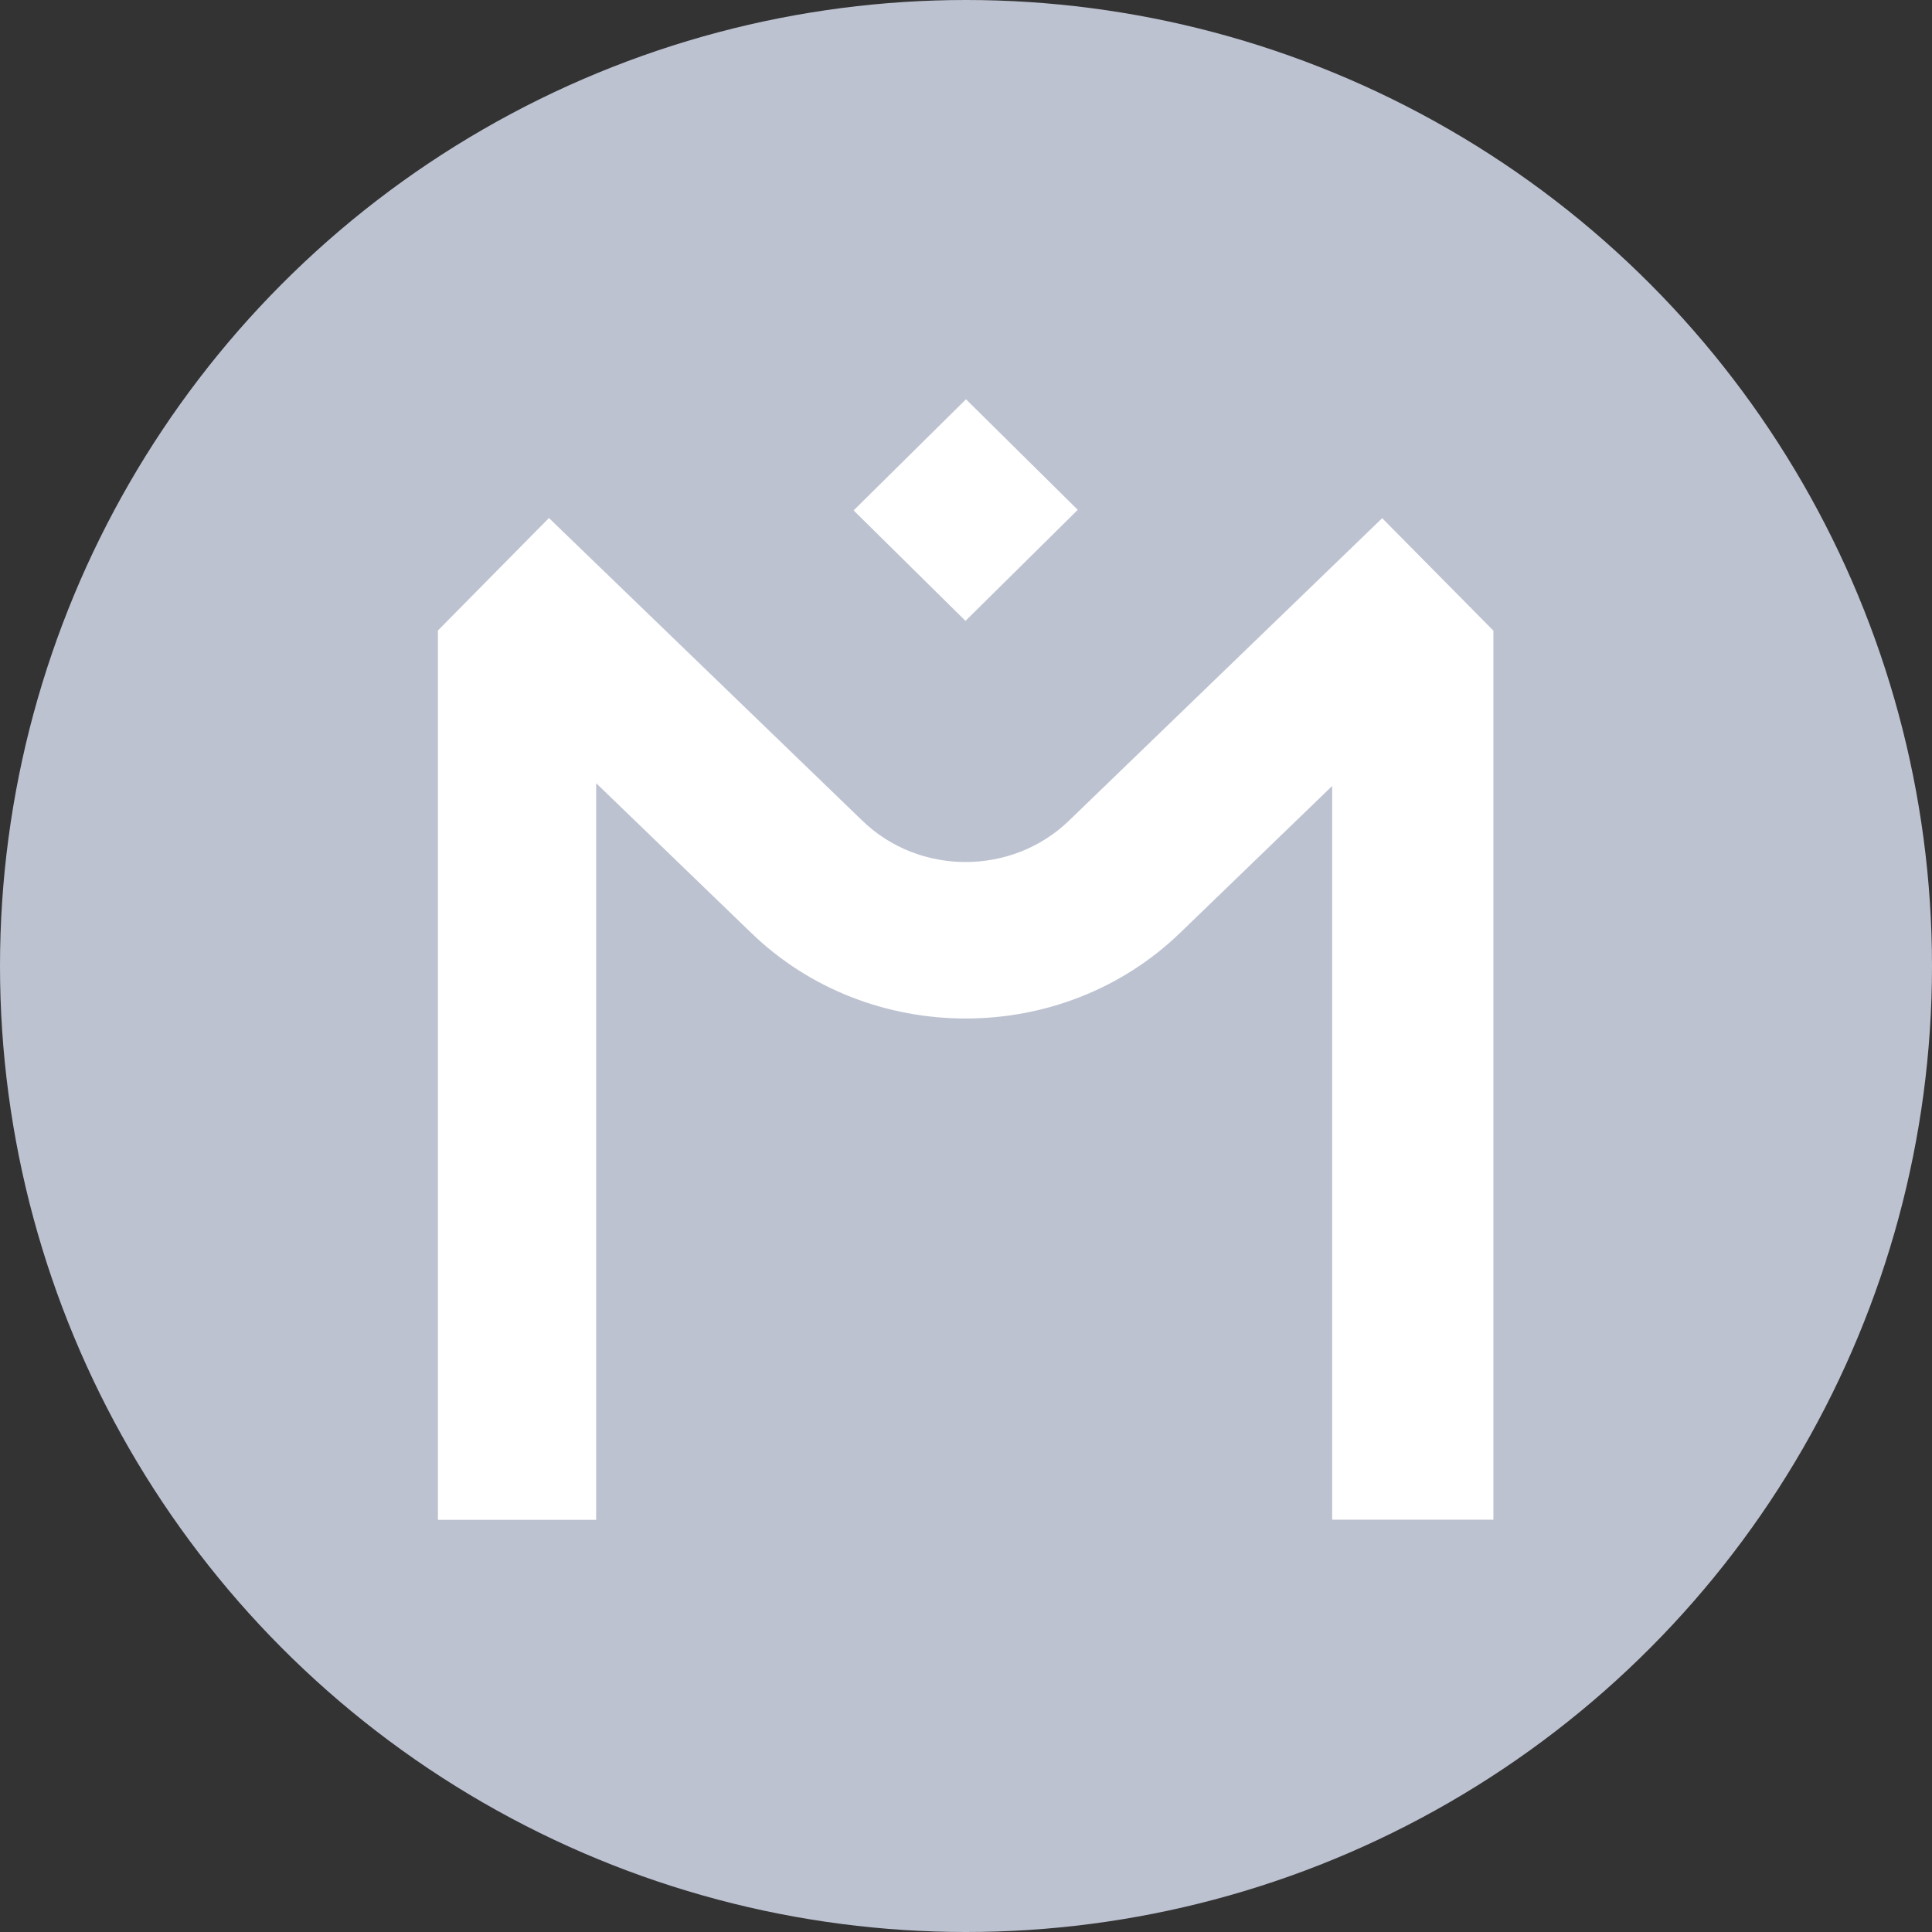
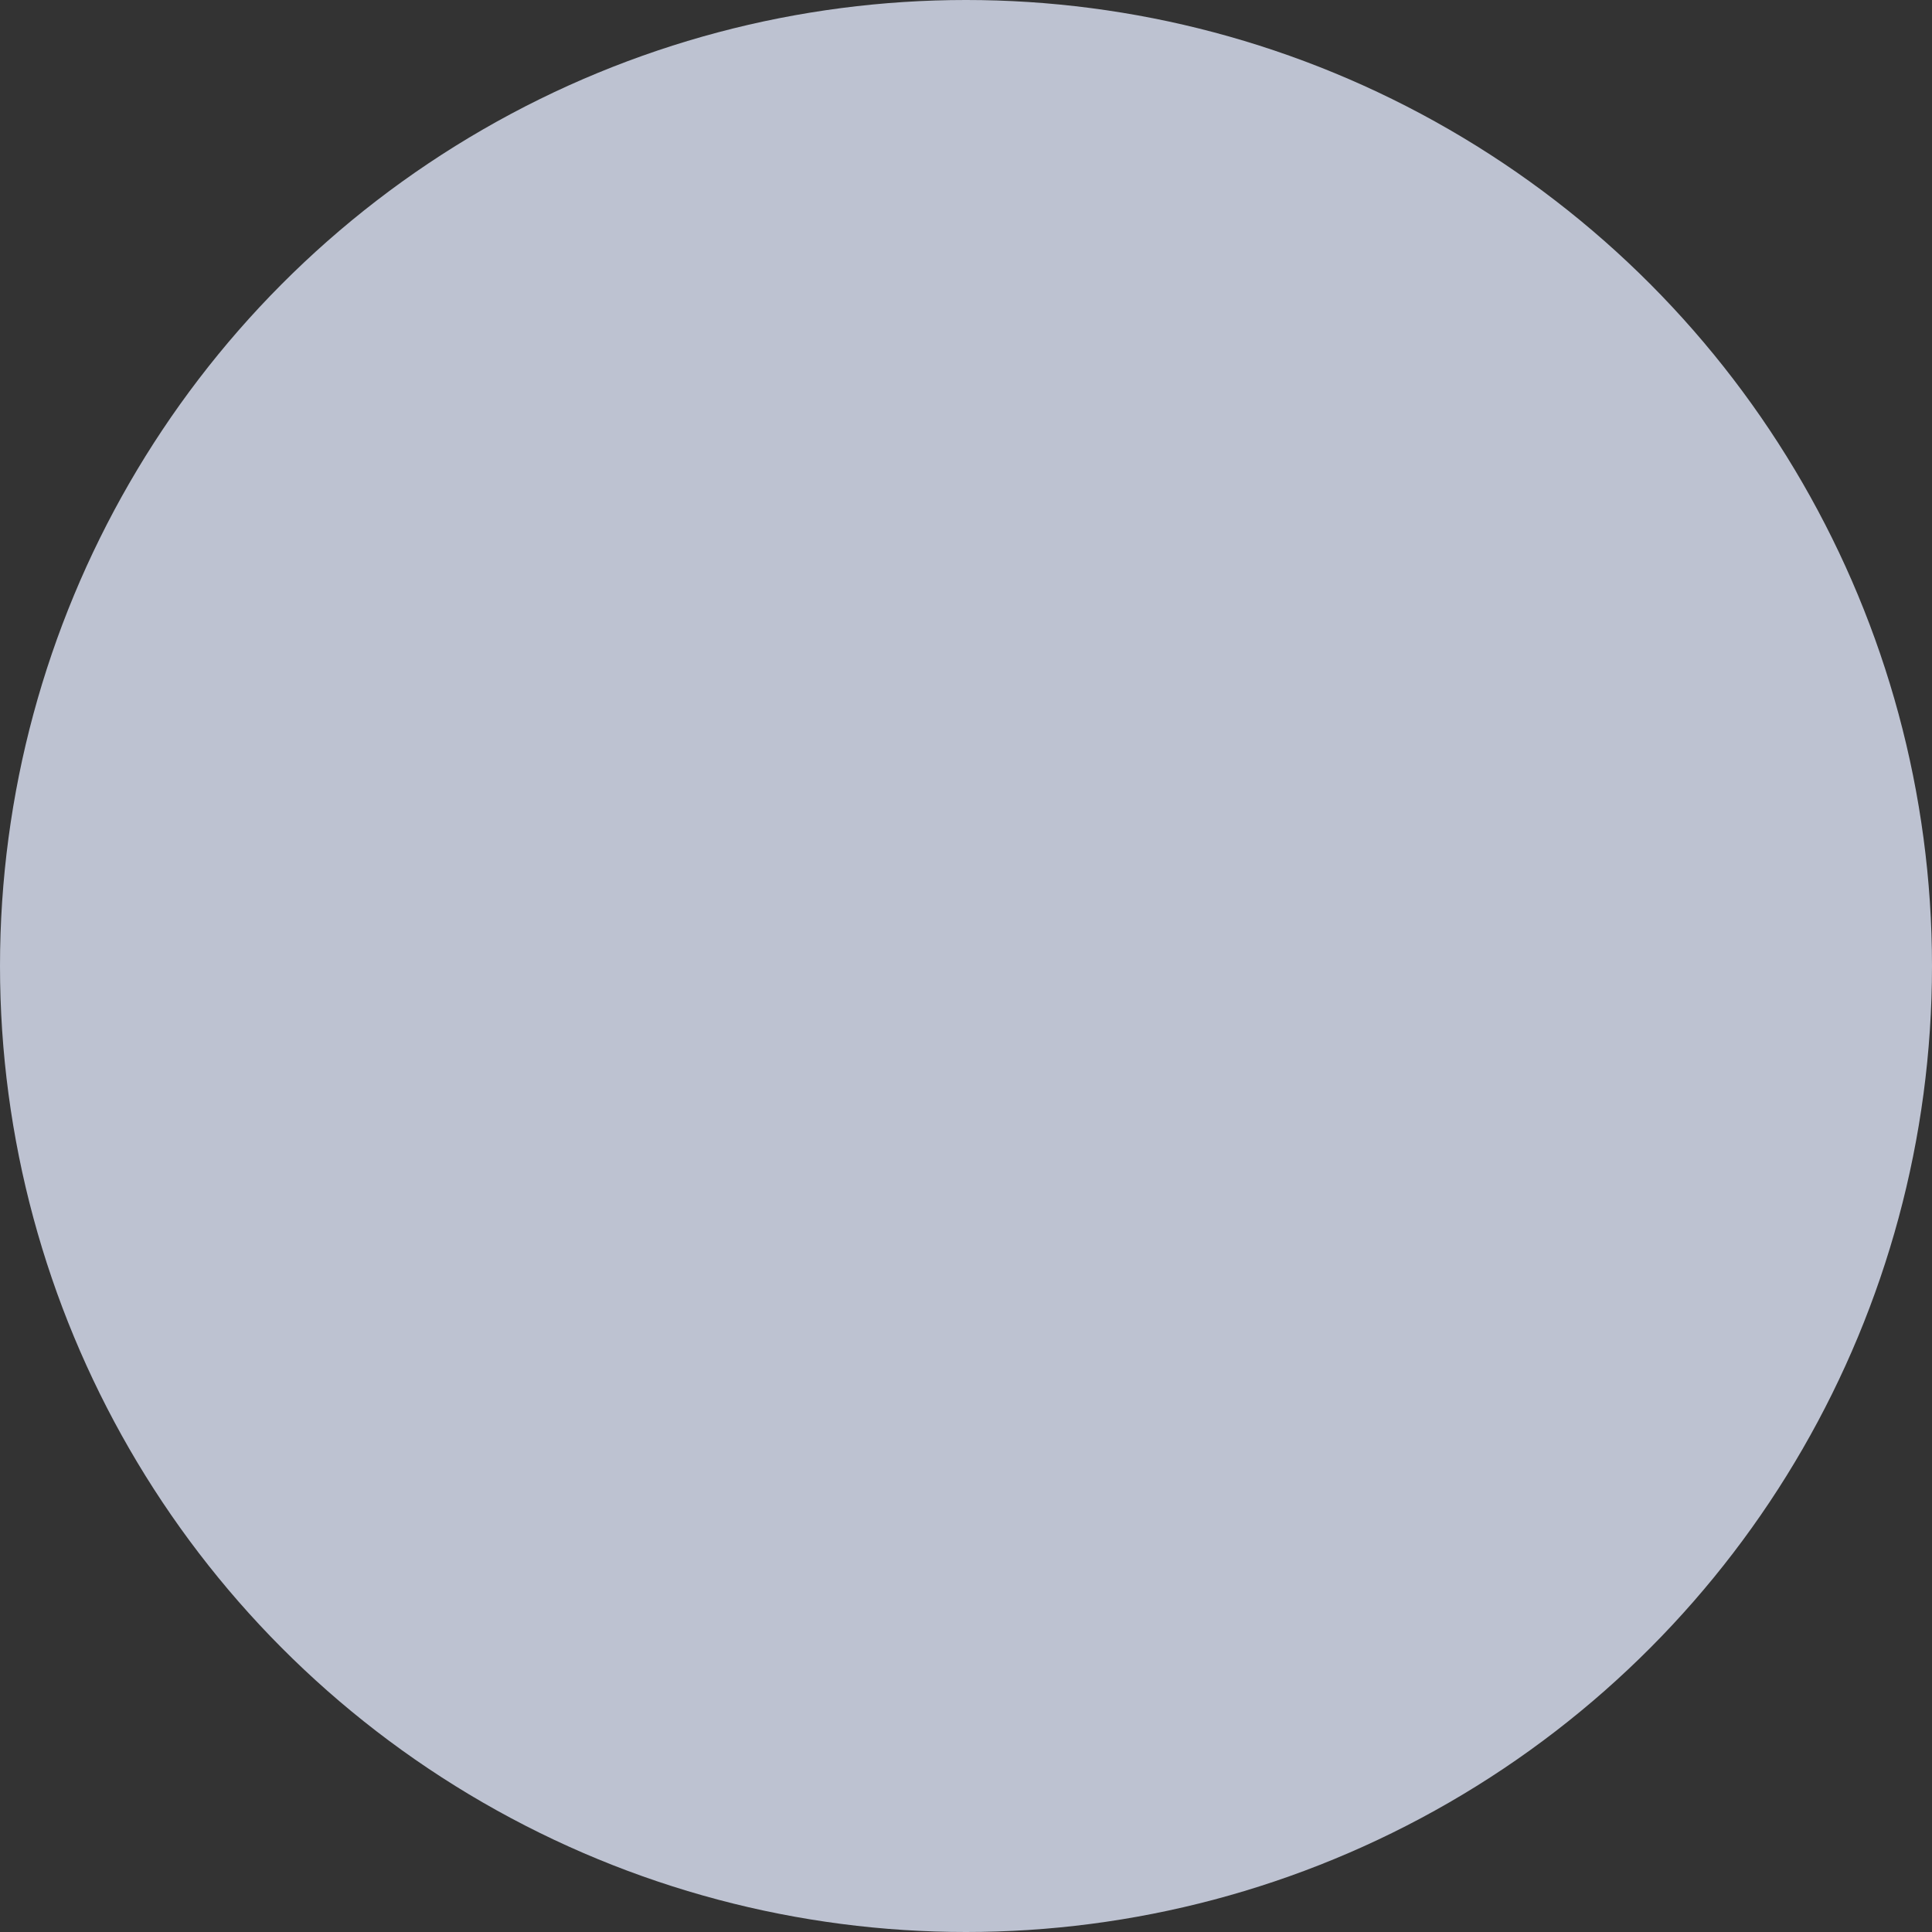
<svg xmlns="http://www.w3.org/2000/svg" width="150" height="150" viewBox="0 0 150 150" fill="none">
  <rect x="0" y="0" width="150" height="150" fill="#333333" stroke="none" />
  <circle cx="75" cy="75" r="75" fill="#BDC2D1" />
-   <path d="M83.671 39.577L74.999 31L66.275 39.628L74.96 48.205L83.684 39.577H83.671ZM115.933 48.95L107.312 40.232L82.987 63.725C78.561 67.994 71.372 67.994 66.959 63.725L42.62 40.219L34 48.95V118H46.285V60.806L58.326 72.43C62.907 76.866 68.946 79.077 74.973 79.077C80.999 79.077 87.026 76.866 91.62 72.43L103.428 61.024V117.987H115.946V48.95H115.933Z" fill="white" />
</svg>